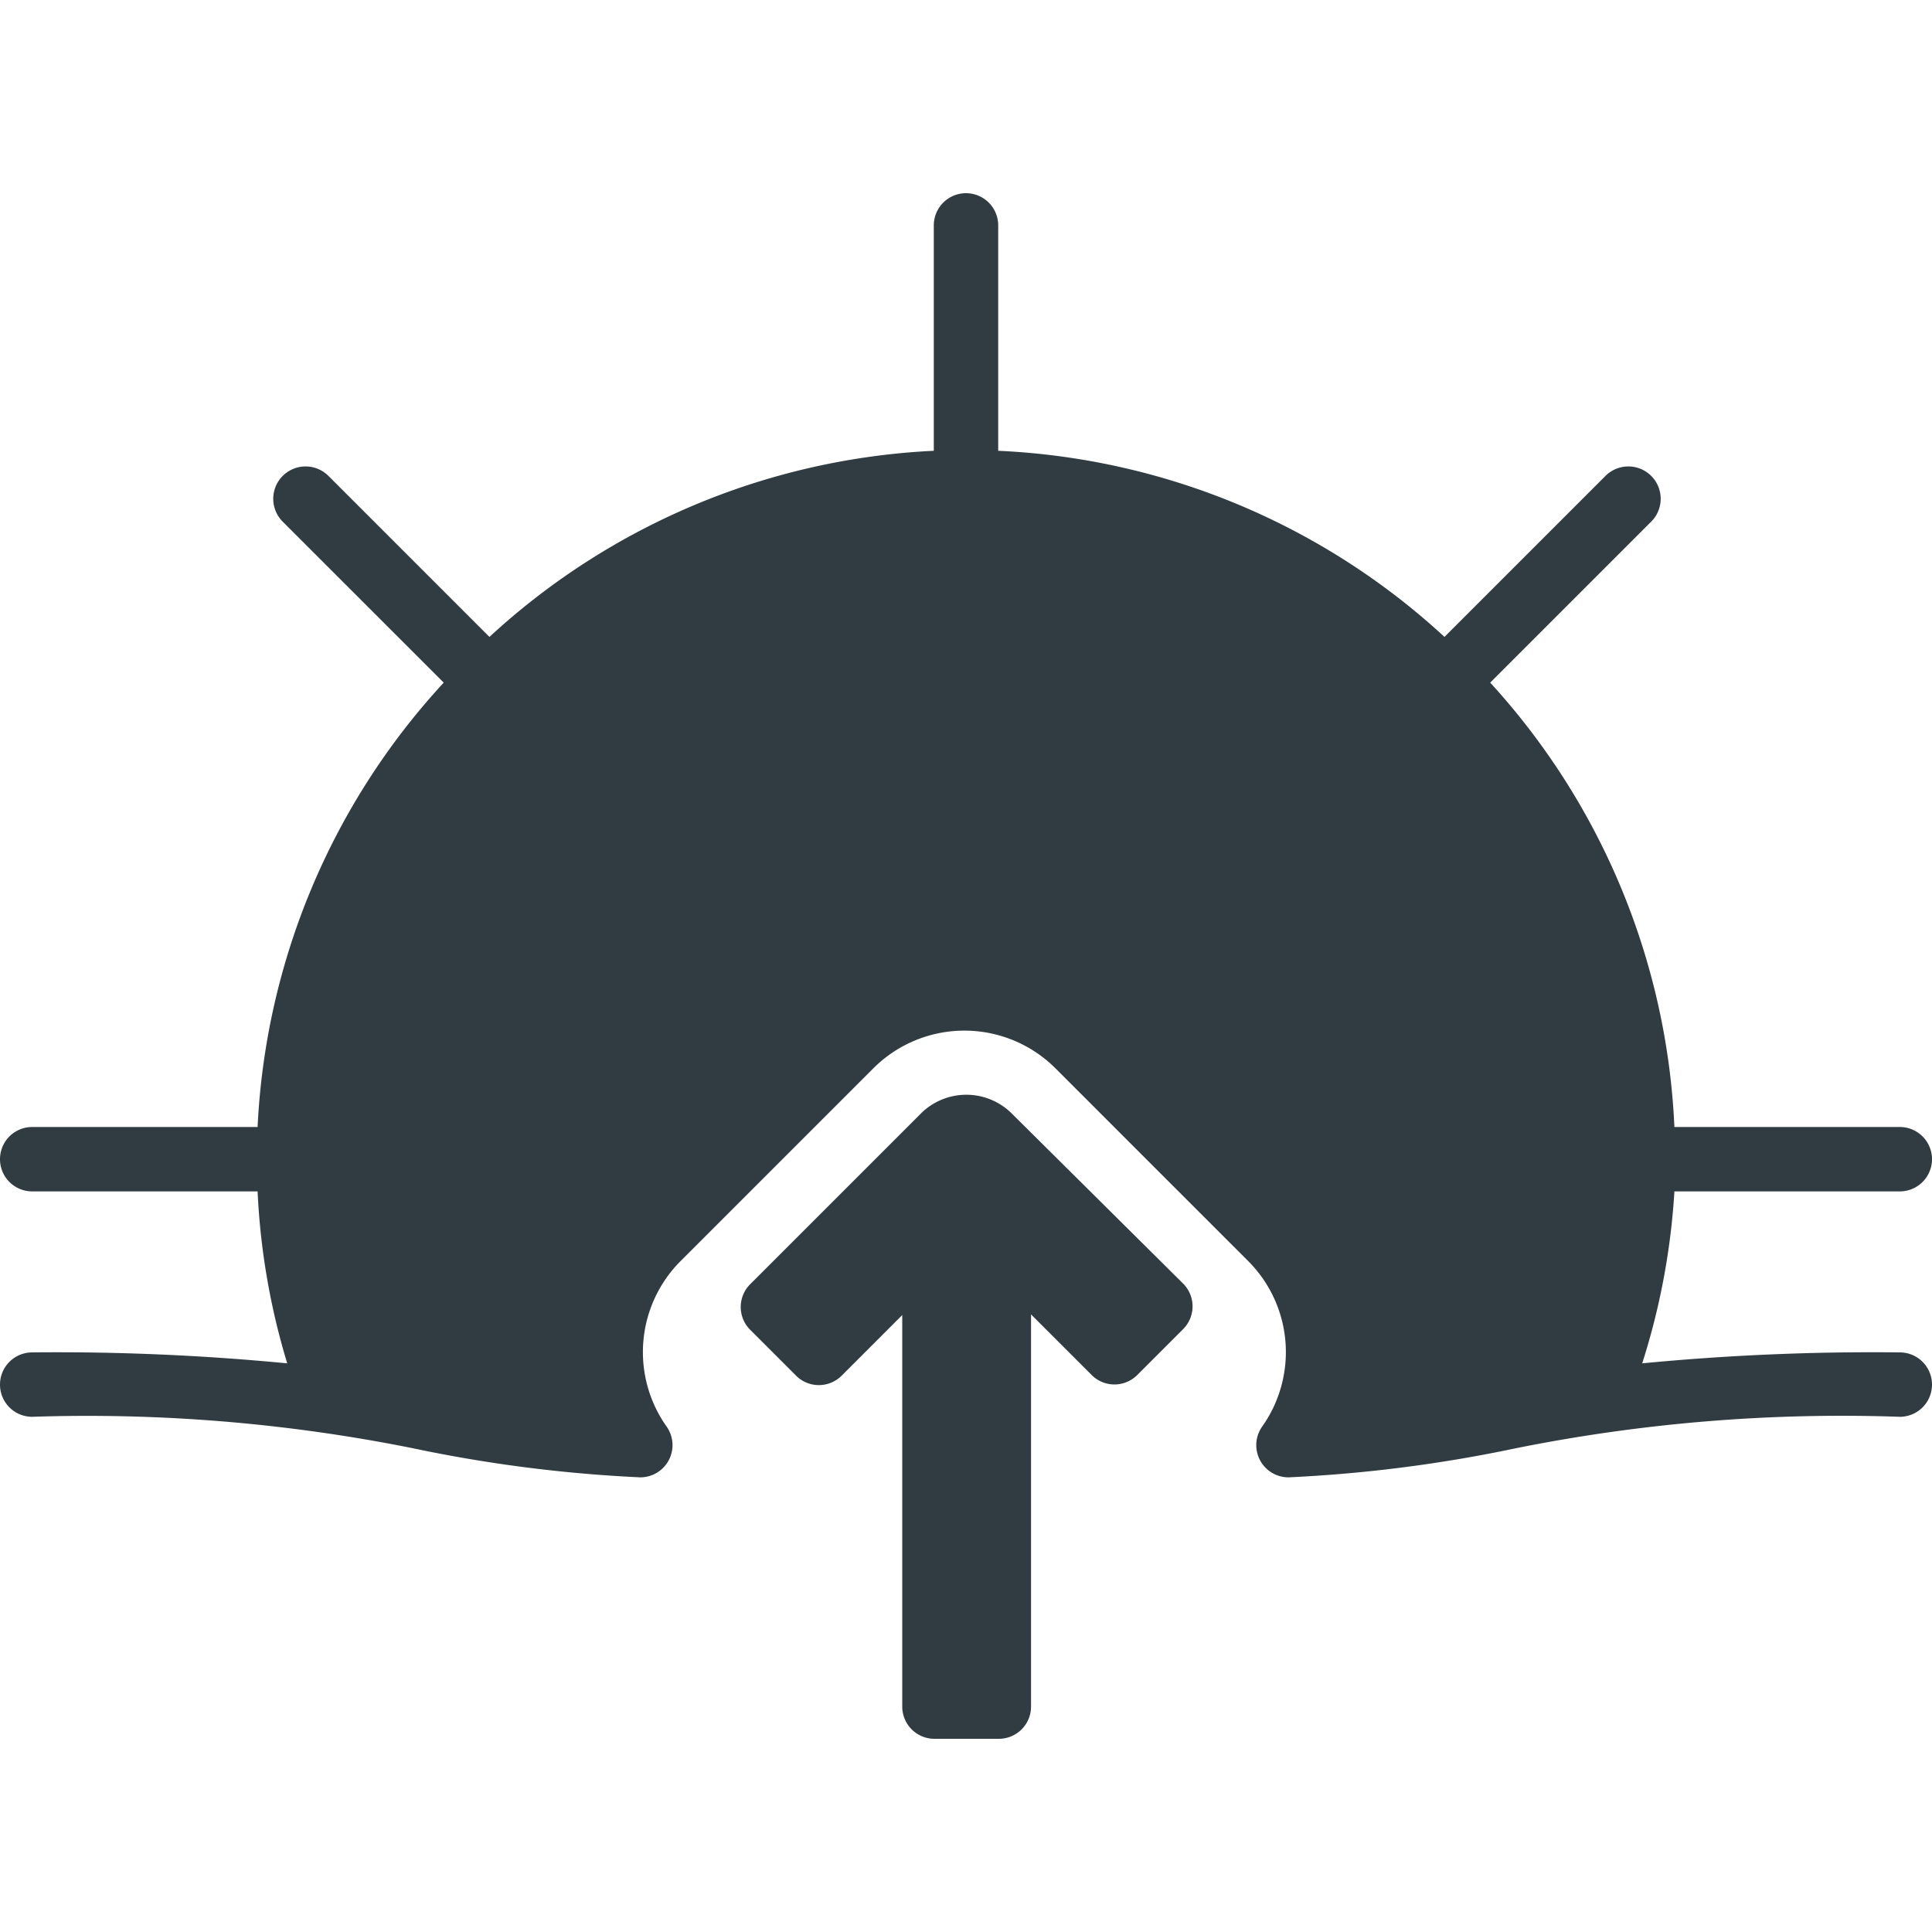
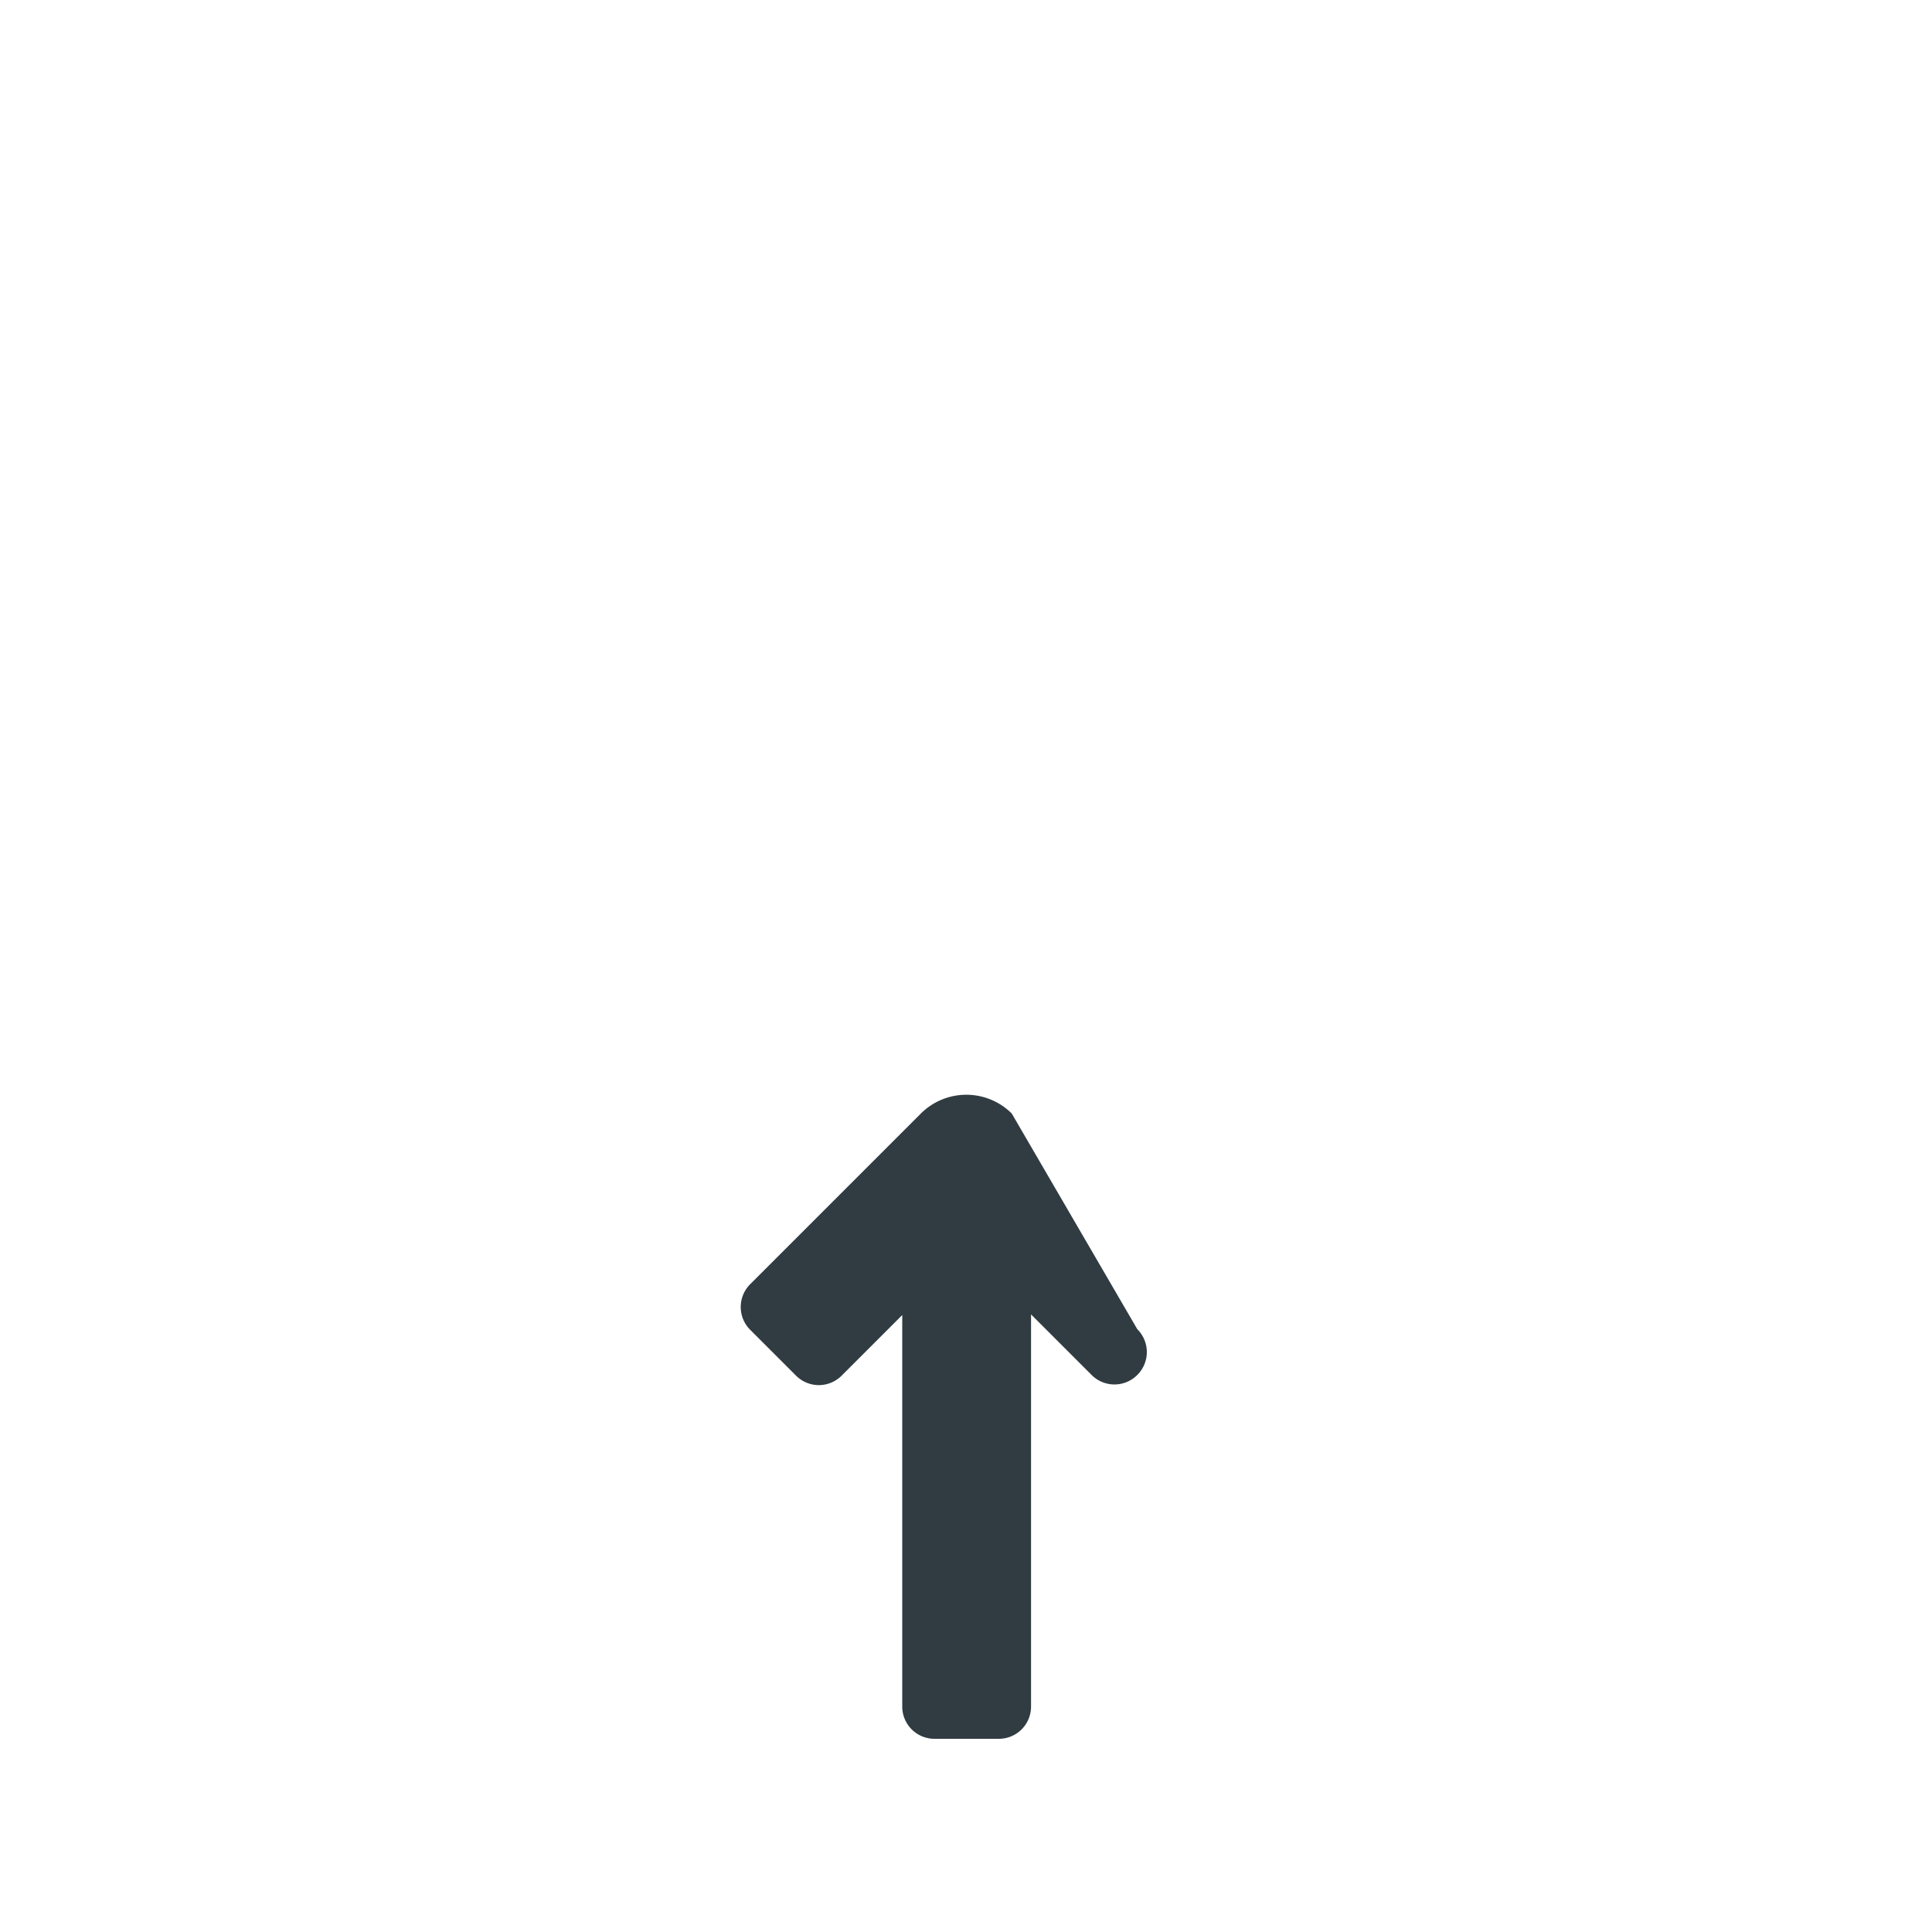
<svg xmlns="http://www.w3.org/2000/svg" viewBox="0 0 30 30">
  <title>Sunrise</title>
  <g id="Sunrise">
    <g>
-       <path d="M29.5,21a37.28,37.28,0,0,0-4,.17A10.9,10.9,0,0,0,26,18.5H29.5a.5.5,0,0,0,0-1H26a10.94,10.94,0,0,0-2.86-6.9l2.5-2.5a.5.5,0,0,0-.71-.71l-2.5,2.5A10.94,10.94,0,0,0,15.5,7V3.5a.5.5,0,0,0-1,0V7A10.94,10.94,0,0,0,7.6,9.89L5.1,7.39a.5.5,0,0,0-.71.71l2.5,2.5A10.94,10.94,0,0,0,4,17.5H.5a.5.5,0,0,0,0,1H4a10.9,10.9,0,0,0,.46,2.67A37.25,37.25,0,0,0,.5,21a.5.5,0,0,0,0,1,25.65,25.65,0,0,1,5.92.49,22,22,0,0,0,3.52.45h0a.5.5,0,0,0,.41-.79,2,2,0,0,1,.21-2.56l3-3a2,2,0,0,1,2.83,0l3,3a2,2,0,0,1,.21,2.56.5.5,0,0,0,.41.79h0a22,22,0,0,0,3.52-.45A25.69,25.69,0,0,1,29.5,22a.5.5,0,0,0,0-1Z" style="fill: #303c42" />
-       <path d="M15.71,17.29a1,1,0,0,0-1.41,0l-2.65,2.65a.5.5,0,0,0,0,.71l.71.71a.5.5,0,0,0,.71,0l.94-.94V26.5a.5.5,0,0,0,.5.5h1a.5.5,0,0,0,.5-.5V20.41l.94.94a.5.5,0,0,0,.71,0l.71-.71a.5.5,0,0,0,0-.71Z" style="fill: #303c42" />
+       <path d="M15.71,17.29a1,1,0,0,0-1.41,0l-2.65,2.65a.5.5,0,0,0,0,.71l.71.71a.5.5,0,0,0,.71,0l.94-.94V26.5a.5.5,0,0,0,.5.5h1a.5.5,0,0,0,.5-.5V20.41l.94.94a.5.5,0,0,0,.71,0a.5.5,0,0,0,0-.71Z" style="fill: #303c42" />
    </g>
  </g>
</svg>